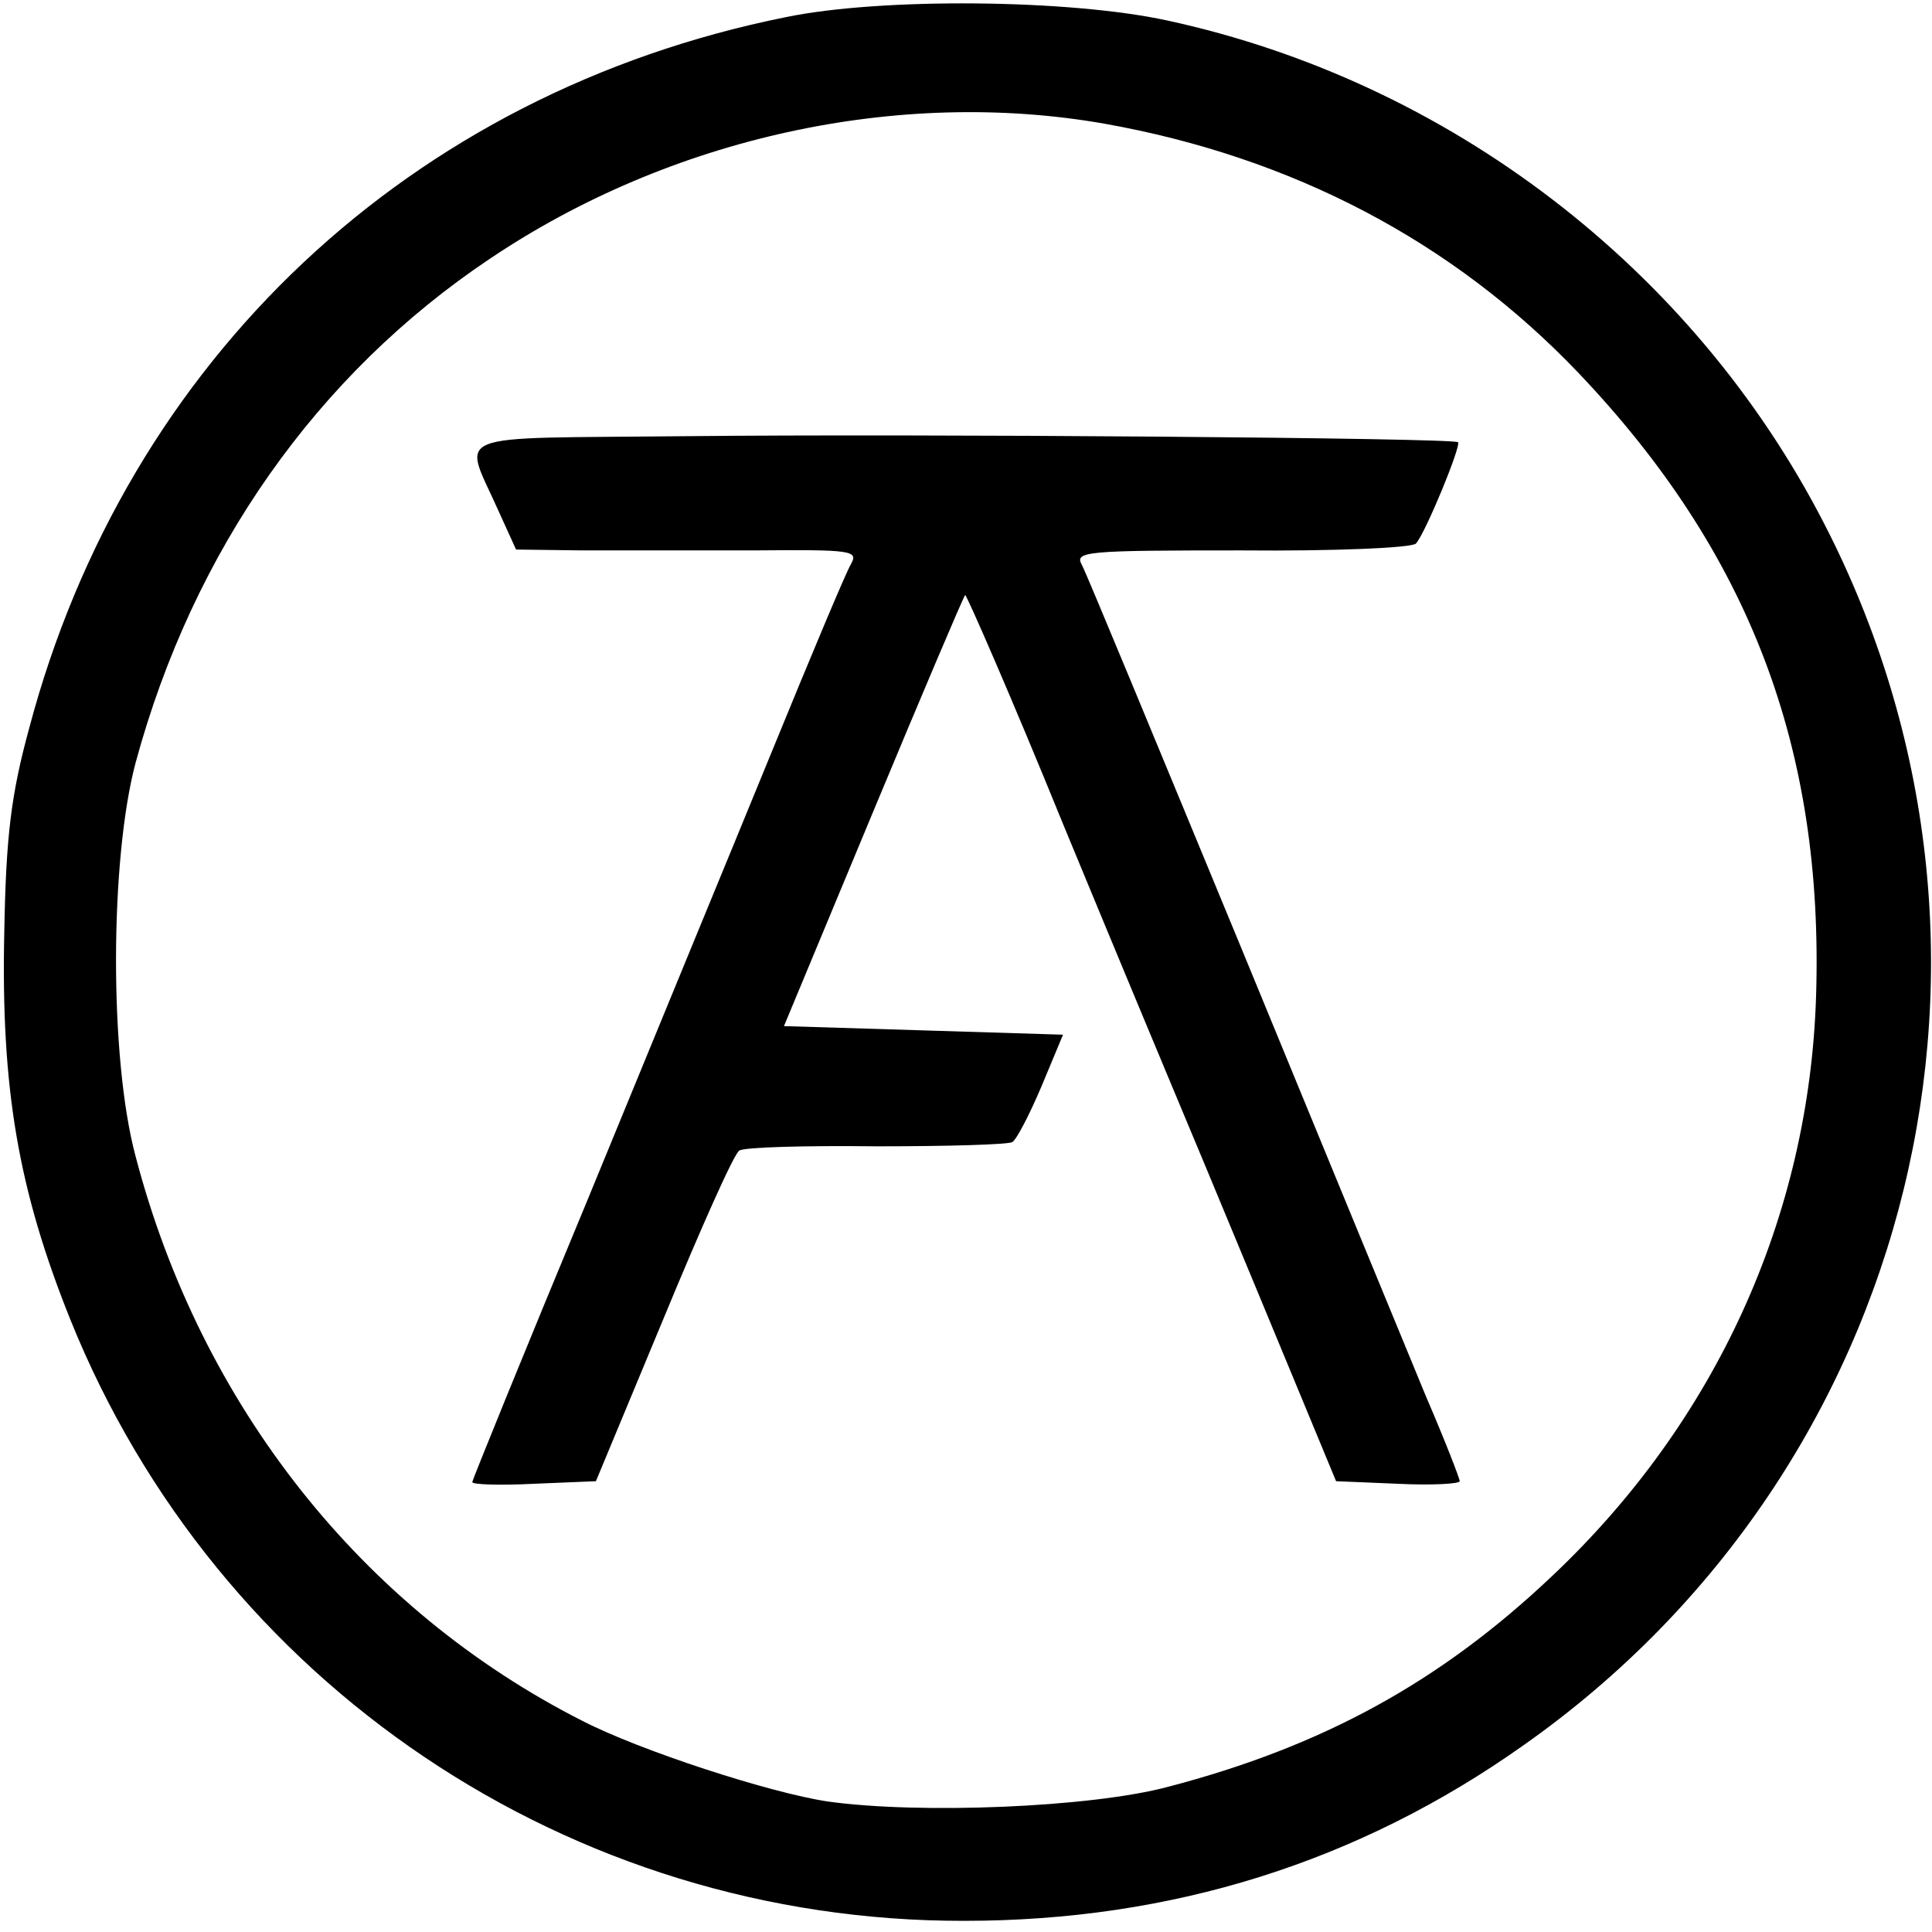
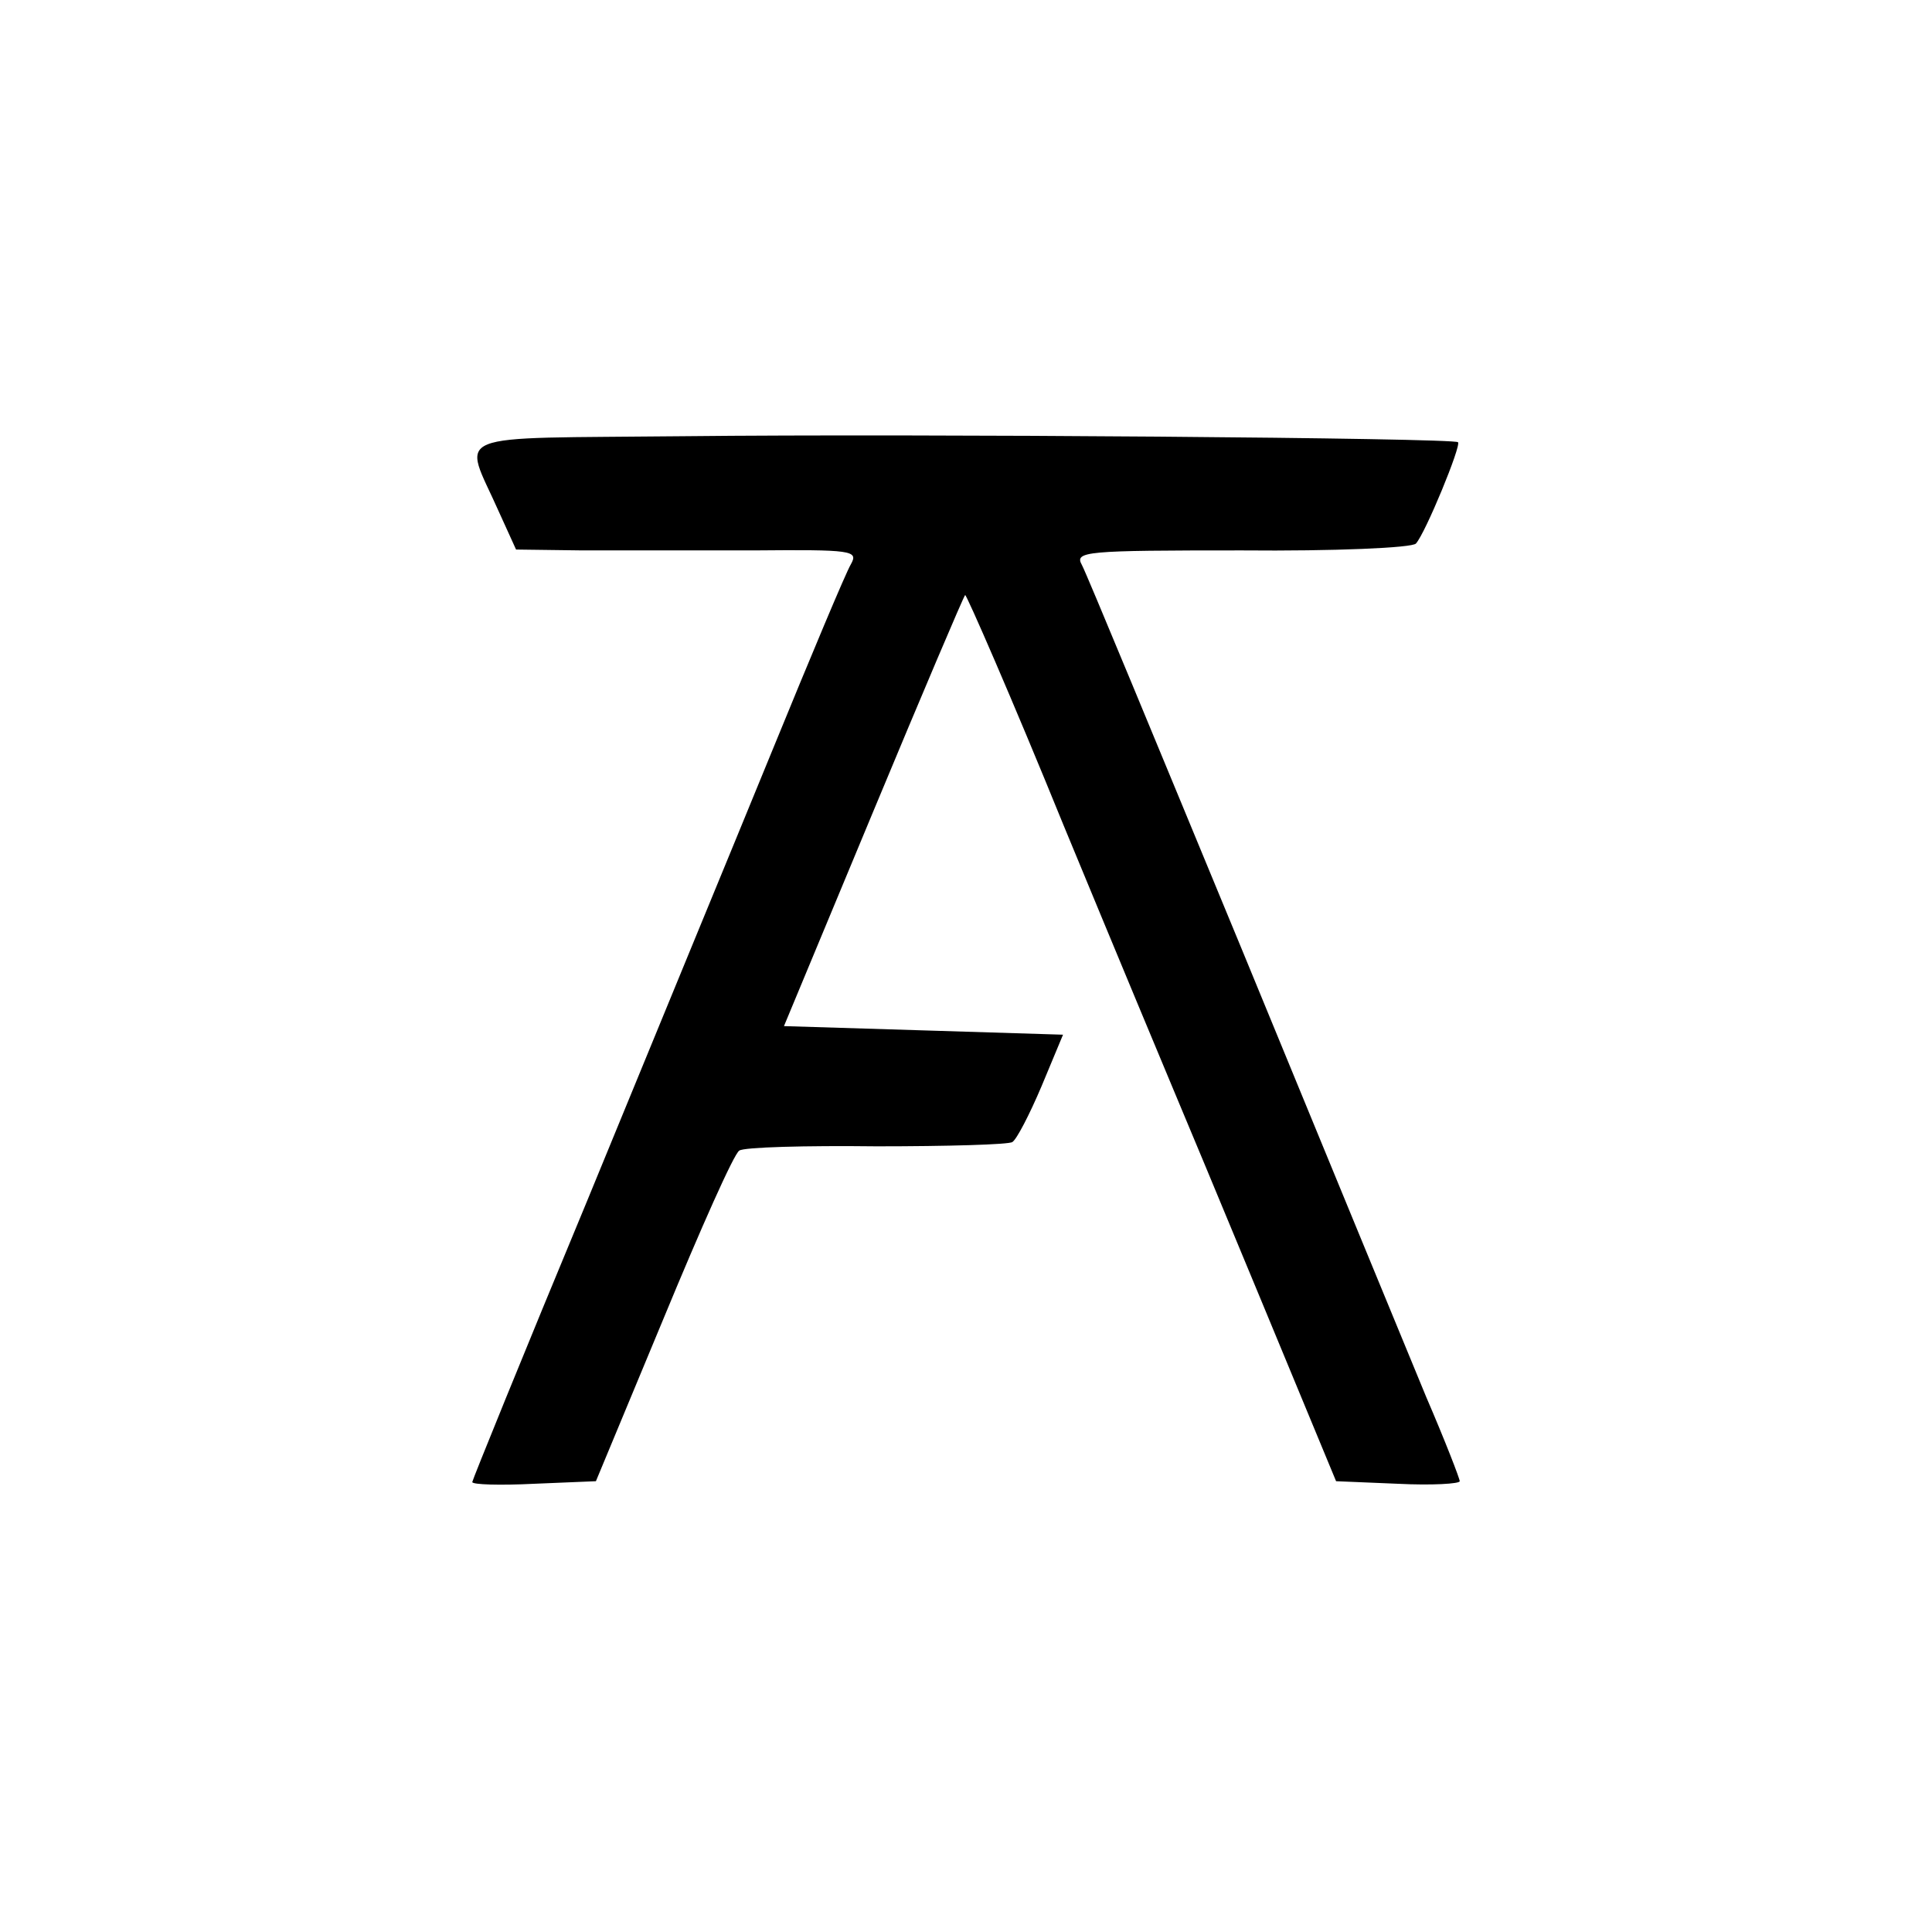
<svg xmlns="http://www.w3.org/2000/svg" version="1.0" width="225pt" height="225pt" viewBox="0 0 225 225" preserveAspectRatio="xMidYMid meet">
  <g transform="translate(0,225) scale(0.1,-0.1)" fill="#000000" stroke="none">
-     <path d="M915 2230 c-437 -88 -767 -398 -881 -828 -21 -77 -27 -125 -29 -237 -4 -182 16 -300 77 -452 171 -424 582 -701 1041 -700 241 0 459 68 652 205 457 322 605 927 349 1423 -153 297 -437 514 -764 585 -114 25 -334 27 -445 4z m371 -124 c219 -39 406 -137 552 -290 199 -209 286 -437 277 -726 -8 -257 -117 -496 -308 -676 -130 -123 -267 -198 -447 -245 -90 -24 -289 -32 -396 -17 -67 10 -218 59 -286 94 -256 130 -444 367 -520 657 -31 115 -30 347 0 459 67 247 211 452 413 587 210 141 475 199 715 157z" />
    <path d="M797 1742 c-281 -3 -258 7 -216 -88 l20 -44 77 -1 c42 0 132 0 200 0 114 1 122 0 113 -16 -6 -10 -47 -108 -92 -218 -45 -110 -142 -345 -215 -523 -74 -178 -134 -326 -134 -328 0 -3 32 -4 72 -2 l72 3 79 190 c43 104 82 192 88 195 5 4 77 6 160 5 82 0 154 2 158 5 5 3 20 32 34 65 l25 60 -162 5 -163 5 104 250 c57 137 105 250 107 252 1 2 54 -119 115 -269 62 -150 120 -289 128 -308 8 -19 54 -129 102 -245 l87 -210 72 -3 c40 -2 72 0 72 3 0 3 -17 47 -39 98 -21 51 -118 286 -215 522 -98 237 -181 438 -186 447 -9 16 4 17 186 17 108 -1 199 3 203 8 11 12 53 114 49 118 -5 5 -626 10 -901 7z" />
  </g>
</svg>